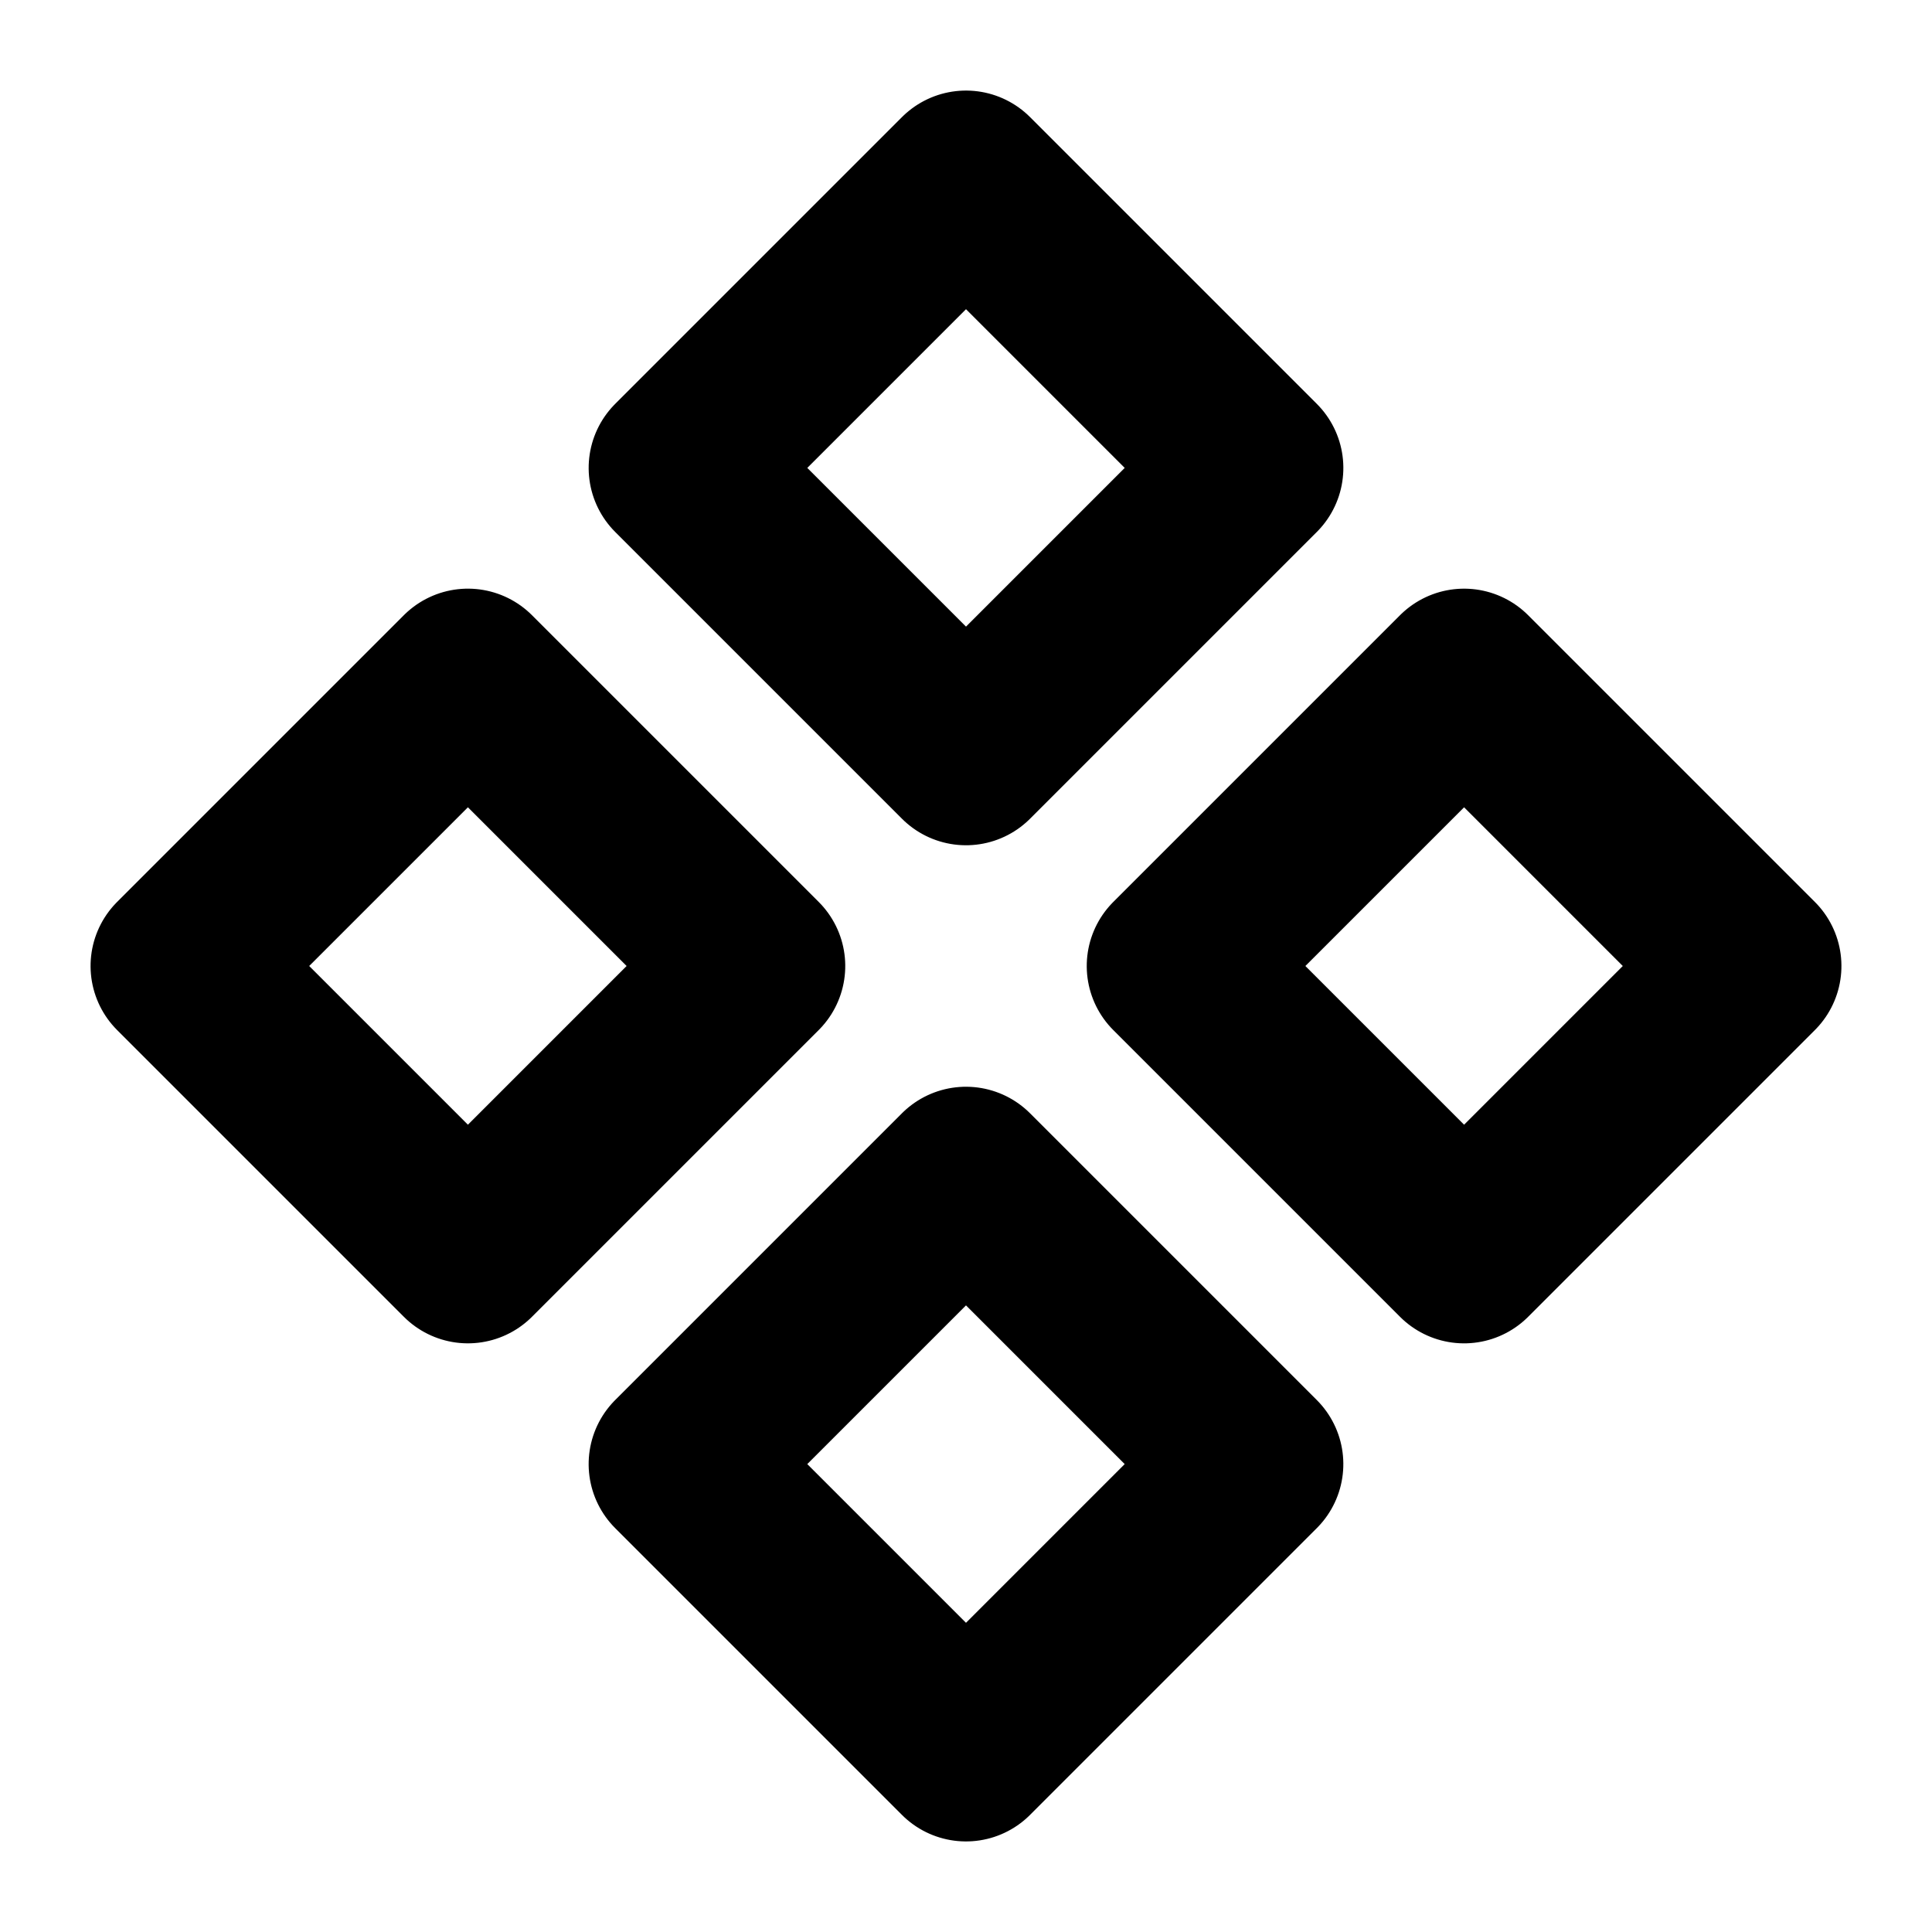
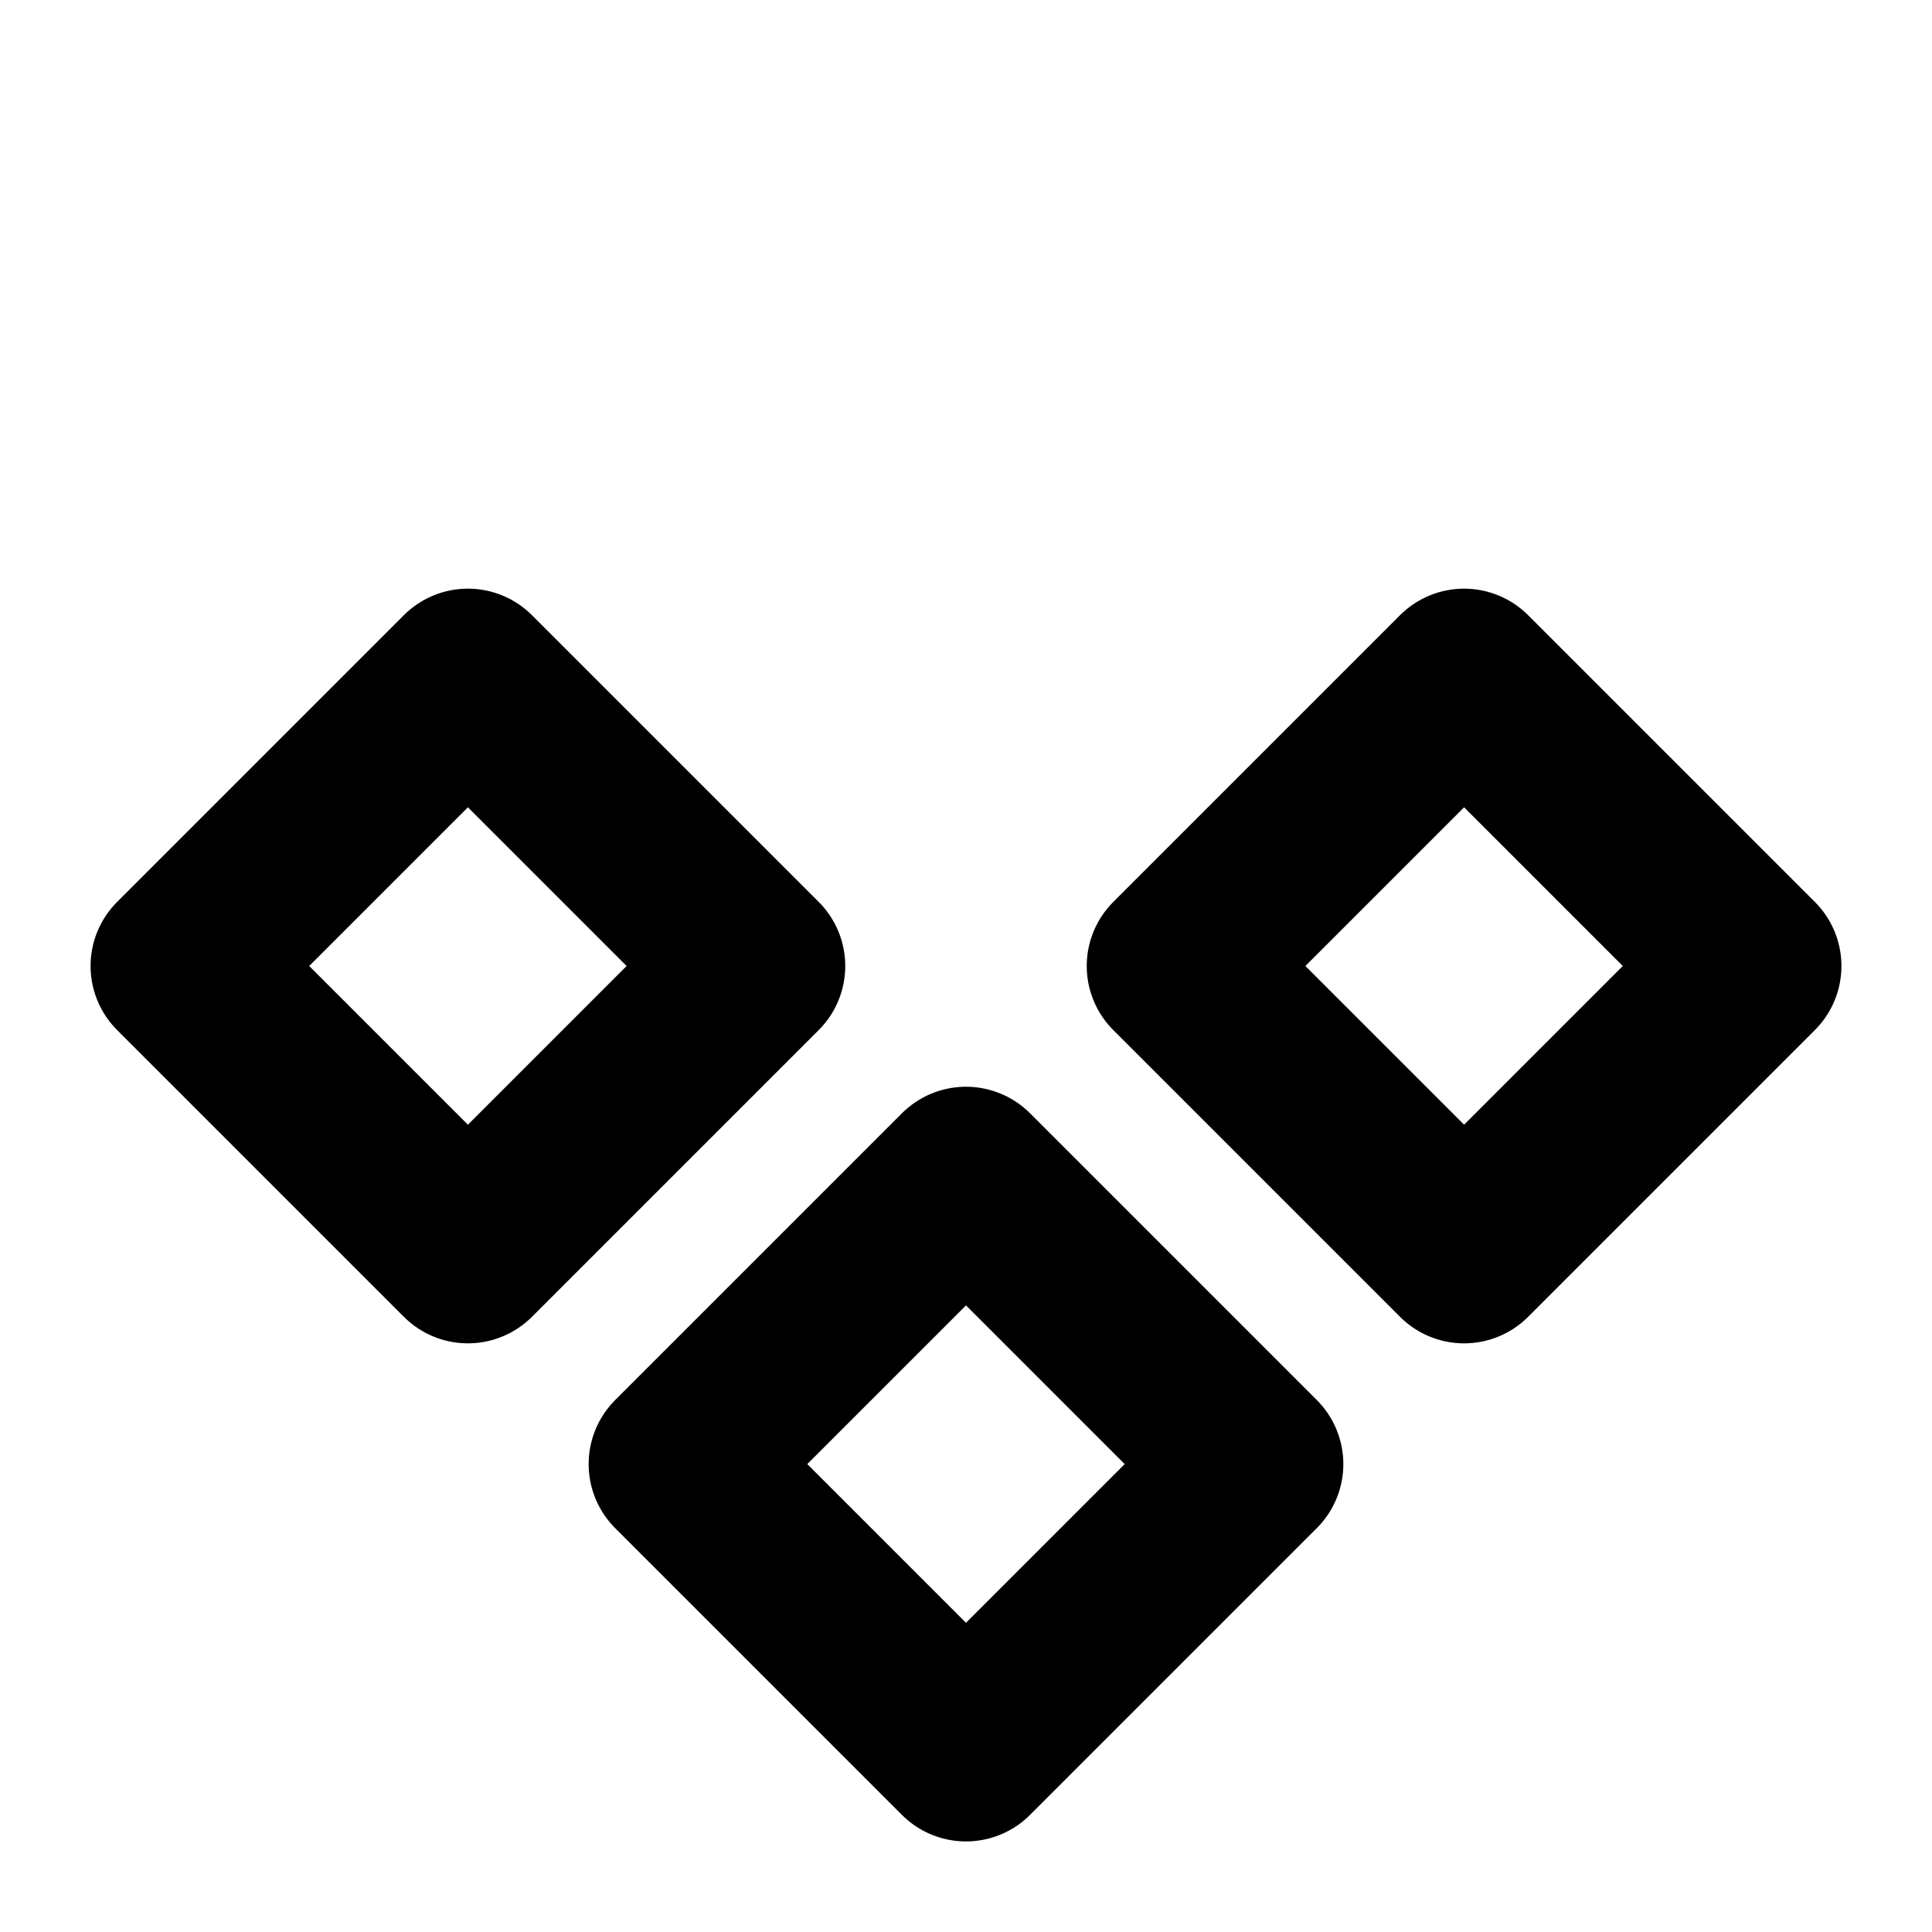
<svg xmlns="http://www.w3.org/2000/svg" viewBox="0 0 256 256">
  <rect width="256" height="256" fill="none" />
-   <rect x="101.13" y="35.13" width="53.74" height="53.74" transform="translate(-6.35 108.67) rotate(-45)" fill="none" stroke="currentColor" stroke-linecap="round" stroke-linejoin="round" stroke-width="24" />
  <rect x="101.13" y="167.13" width="53.74" height="53.74" transform="translate(-99.69 147.33) rotate(-45)" fill="none" stroke="currentColor" stroke-linecap="round" stroke-linejoin="round" stroke-width="24" />
  <rect x="35.13" y="101.13" width="53.74" height="53.74" transform="translate(-72.35 81.33) rotate(-45)" fill="none" stroke="currentColor" stroke-linecap="round" stroke-linejoin="round" stroke-width="24" />
  <rect x="167.13" y="101.13" width="53.74" height="53.74" transform="translate(-33.69 174.67) rotate(-45)" fill="none" stroke="currentColor" stroke-linecap="round" stroke-linejoin="round" stroke-width="24" />
</svg>